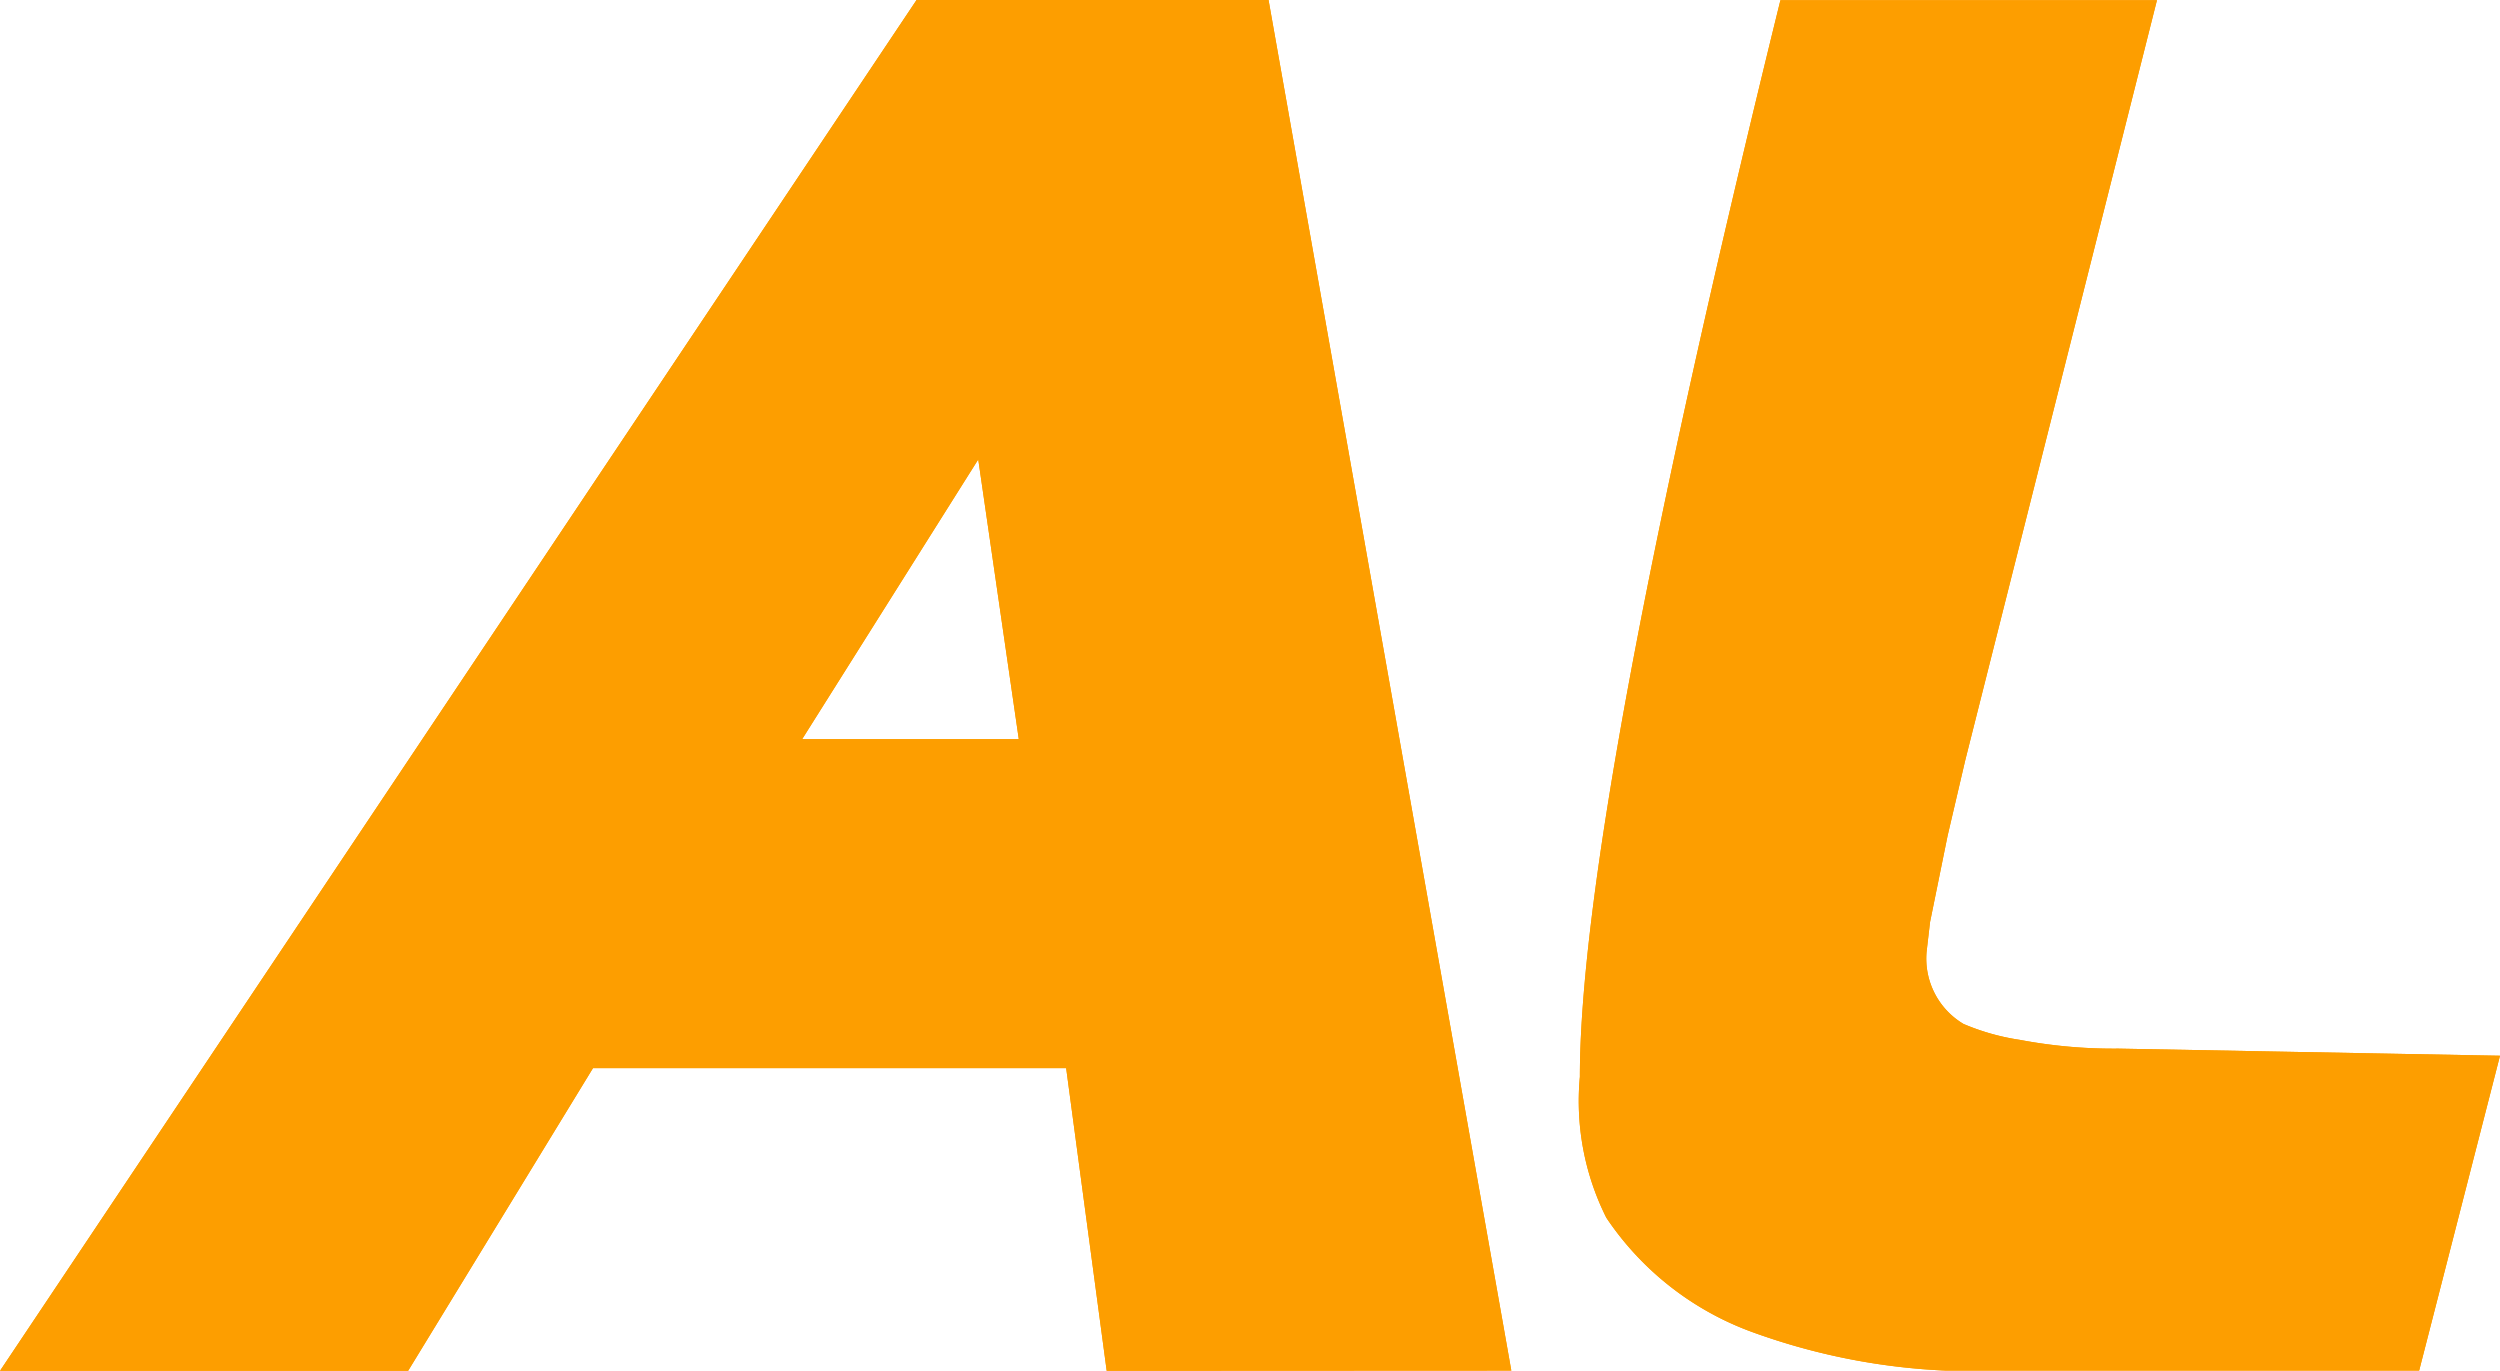
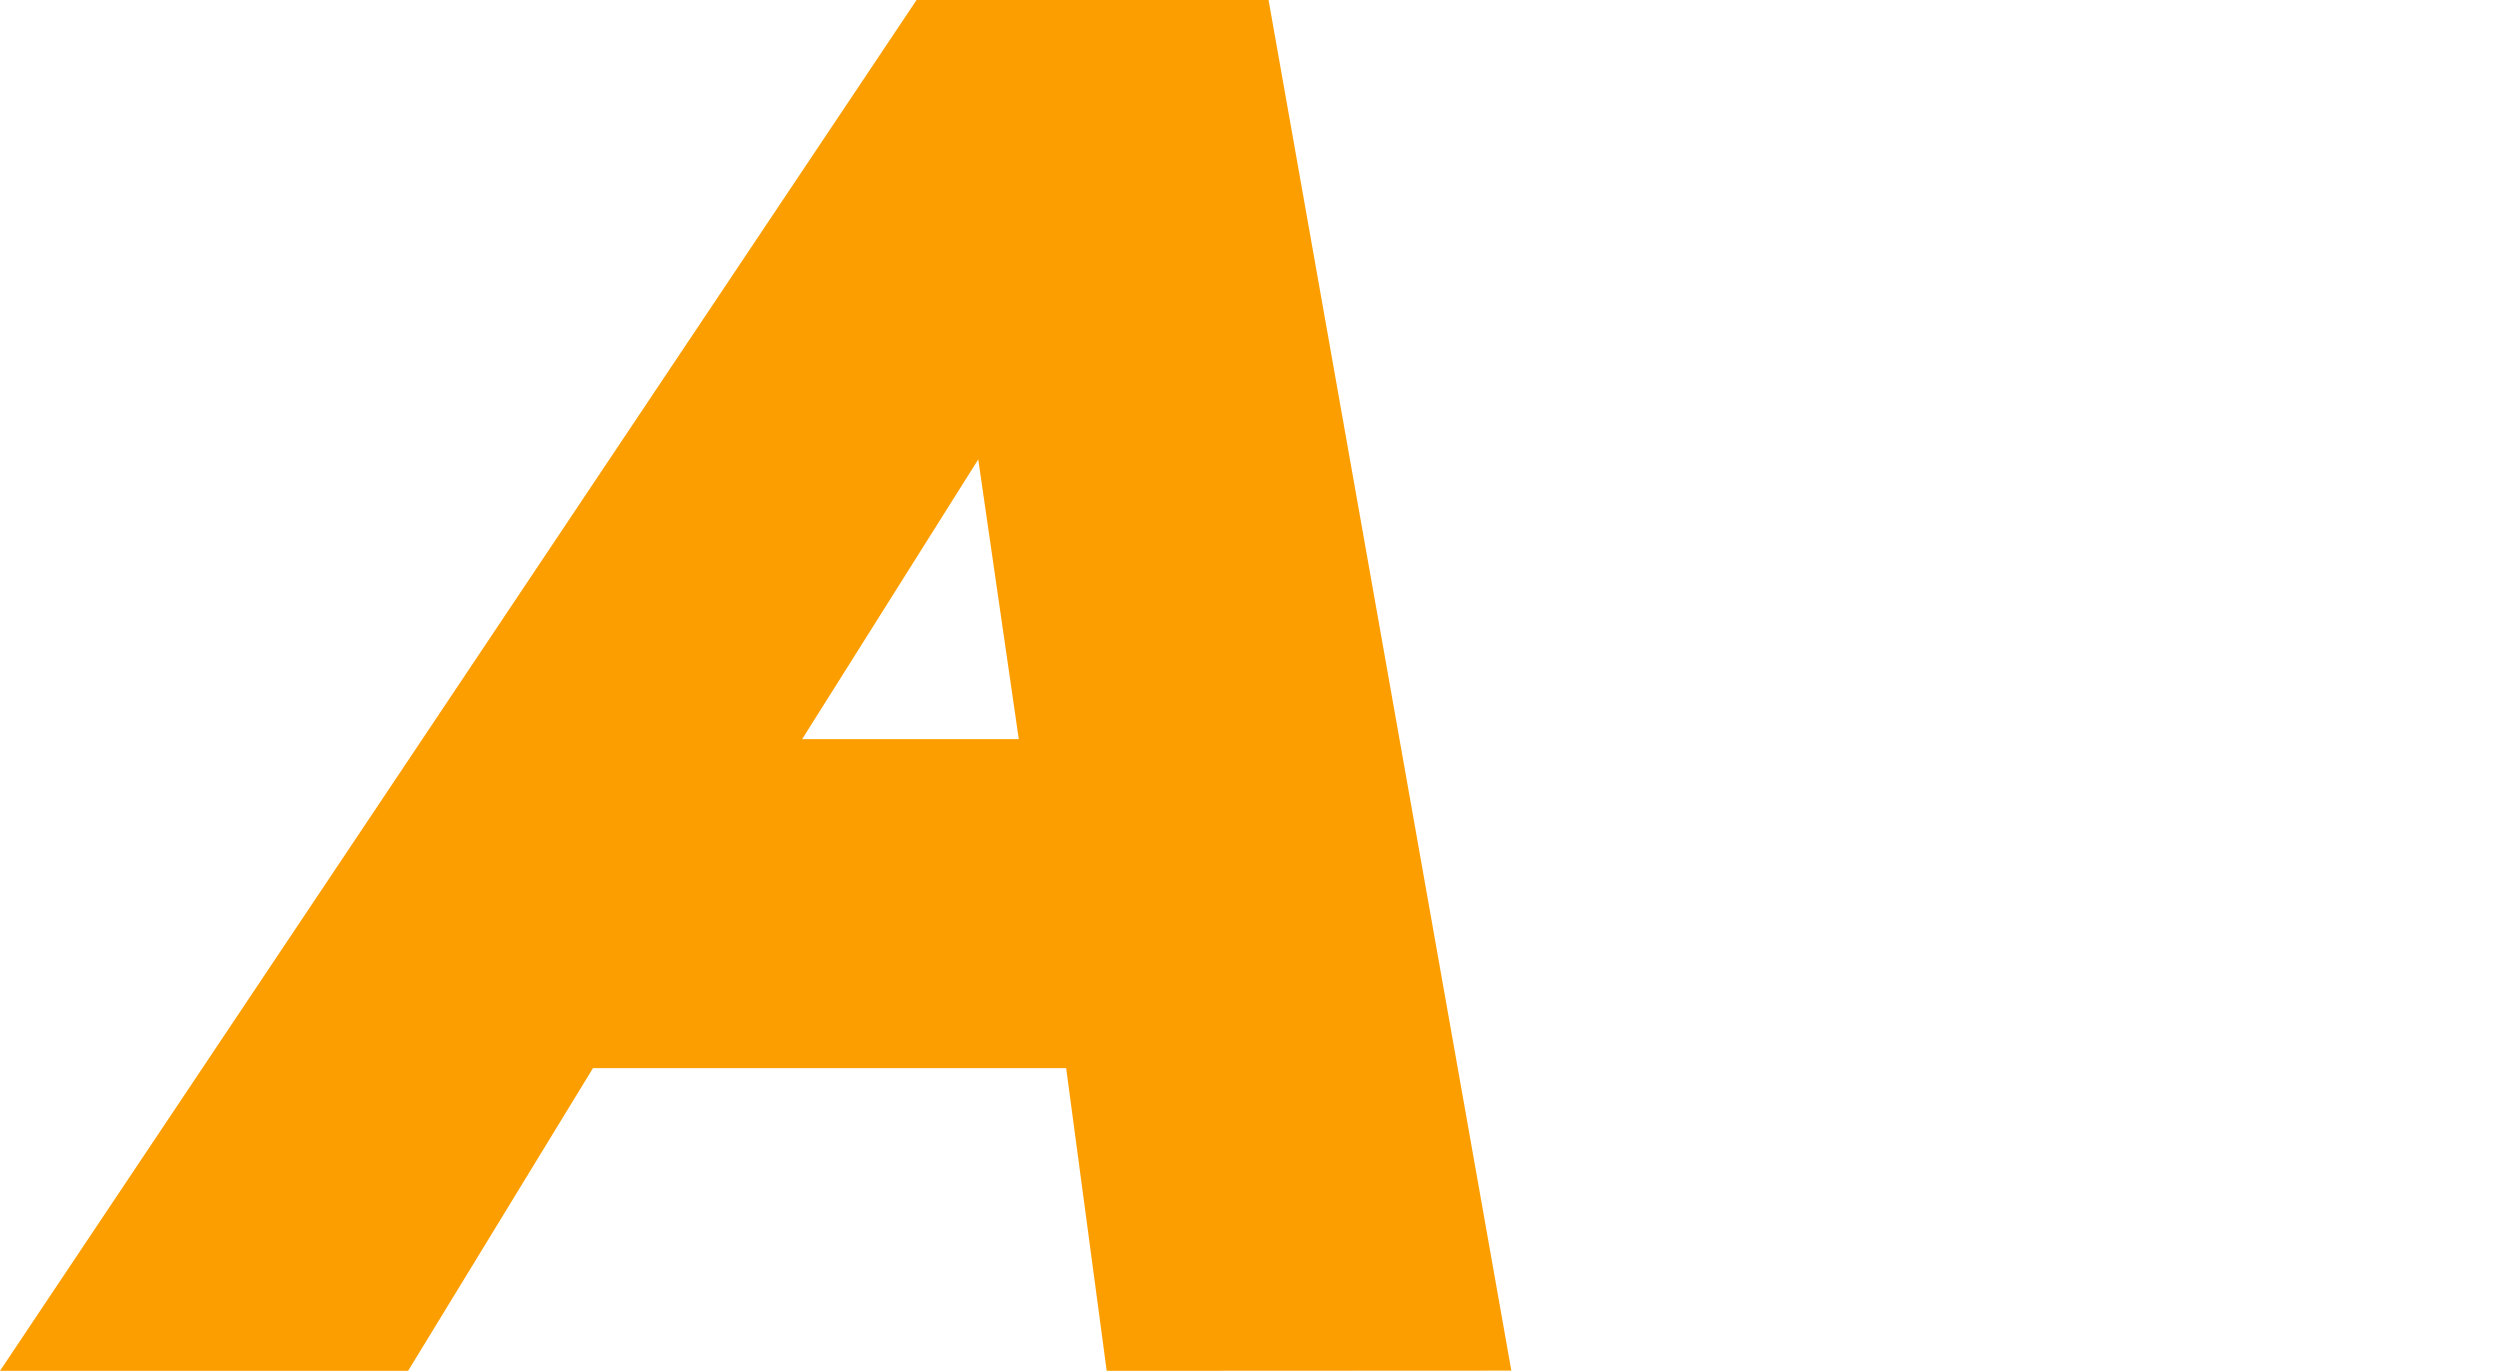
<svg xmlns="http://www.w3.org/2000/svg" width="48.914" height="26.817" viewBox="0 0 48.914 26.817">
  <g id="Group_670" data-name="Group 670" transform="translate(-63.867 -282.679)">
    <g id="Group_666" data-name="Group 666" transform="translate(63.867 282.679)">
-       <path id="Path_2822" data-name="Path 2822" d="M85.52,309.5l-.793-5.922H75.469L71.852,309.5H63.867L81.8,282.679h6.887l4.75,26.817Zm-2.513-17.832-3.445,5.472H83.8Z" transform="translate(-63.867 -282.679)" fill="#fd9e00" />
-     </g>
+       </g>
    <g id="Group_667" data-name="Group 667" transform="translate(63.867 282.679)">
      <path id="Path_2823" data-name="Path 2823" d="M85.52,309.5l-.793-5.922H75.469L71.852,309.5H63.867L81.8,282.679h6.887l4.75,26.817Zm-2.513-17.832-3.445,5.472H83.8Z" transform="translate(-63.867 -282.679)" fill="#fd9e00" />
    </g>
    <g id="Group_668" data-name="Group 668" transform="translate(94.778 282.679)">
-       <path id="Path_2824" data-name="Path 2824" d="M91.629,309.5h-8.26a12.685,12.685,0,0,1-4.786-.758,5.845,5.845,0,0,1-2.856-2.237,5.094,5.094,0,0,1-.518-2.755q0-5.126,3.924-21.067H86.5L82.75,297.551l-.346,1.48-.343,1.687-.068.583a1.488,1.488,0,0,0,.722,1.412,4.492,4.492,0,0,0,1.1.311,9.9,9.9,0,0,0,1.93.172l7.467.139Z" transform="translate(-75.209 -282.679)" fill="#fd9e00" />
-     </g>
+       </g>
    <g id="Group_669" data-name="Group 669" transform="translate(94.778 282.679)">
-       <path id="Path_2825" data-name="Path 2825" d="M91.629,309.5h-8.26a12.685,12.685,0,0,1-4.786-.758,5.845,5.845,0,0,1-2.856-2.237,5.094,5.094,0,0,1-.518-2.755q0-5.126,3.924-21.067H86.5L82.75,297.551l-.346,1.48-.343,1.687-.068.583a1.488,1.488,0,0,0,.722,1.412,4.492,4.492,0,0,0,1.1.311,9.9,9.9,0,0,0,1.93.172l7.467.139Z" transform="translate(-75.209 -282.679)" fill="#fd9e00" />
-     </g>
+       </g>
  </g>
</svg>